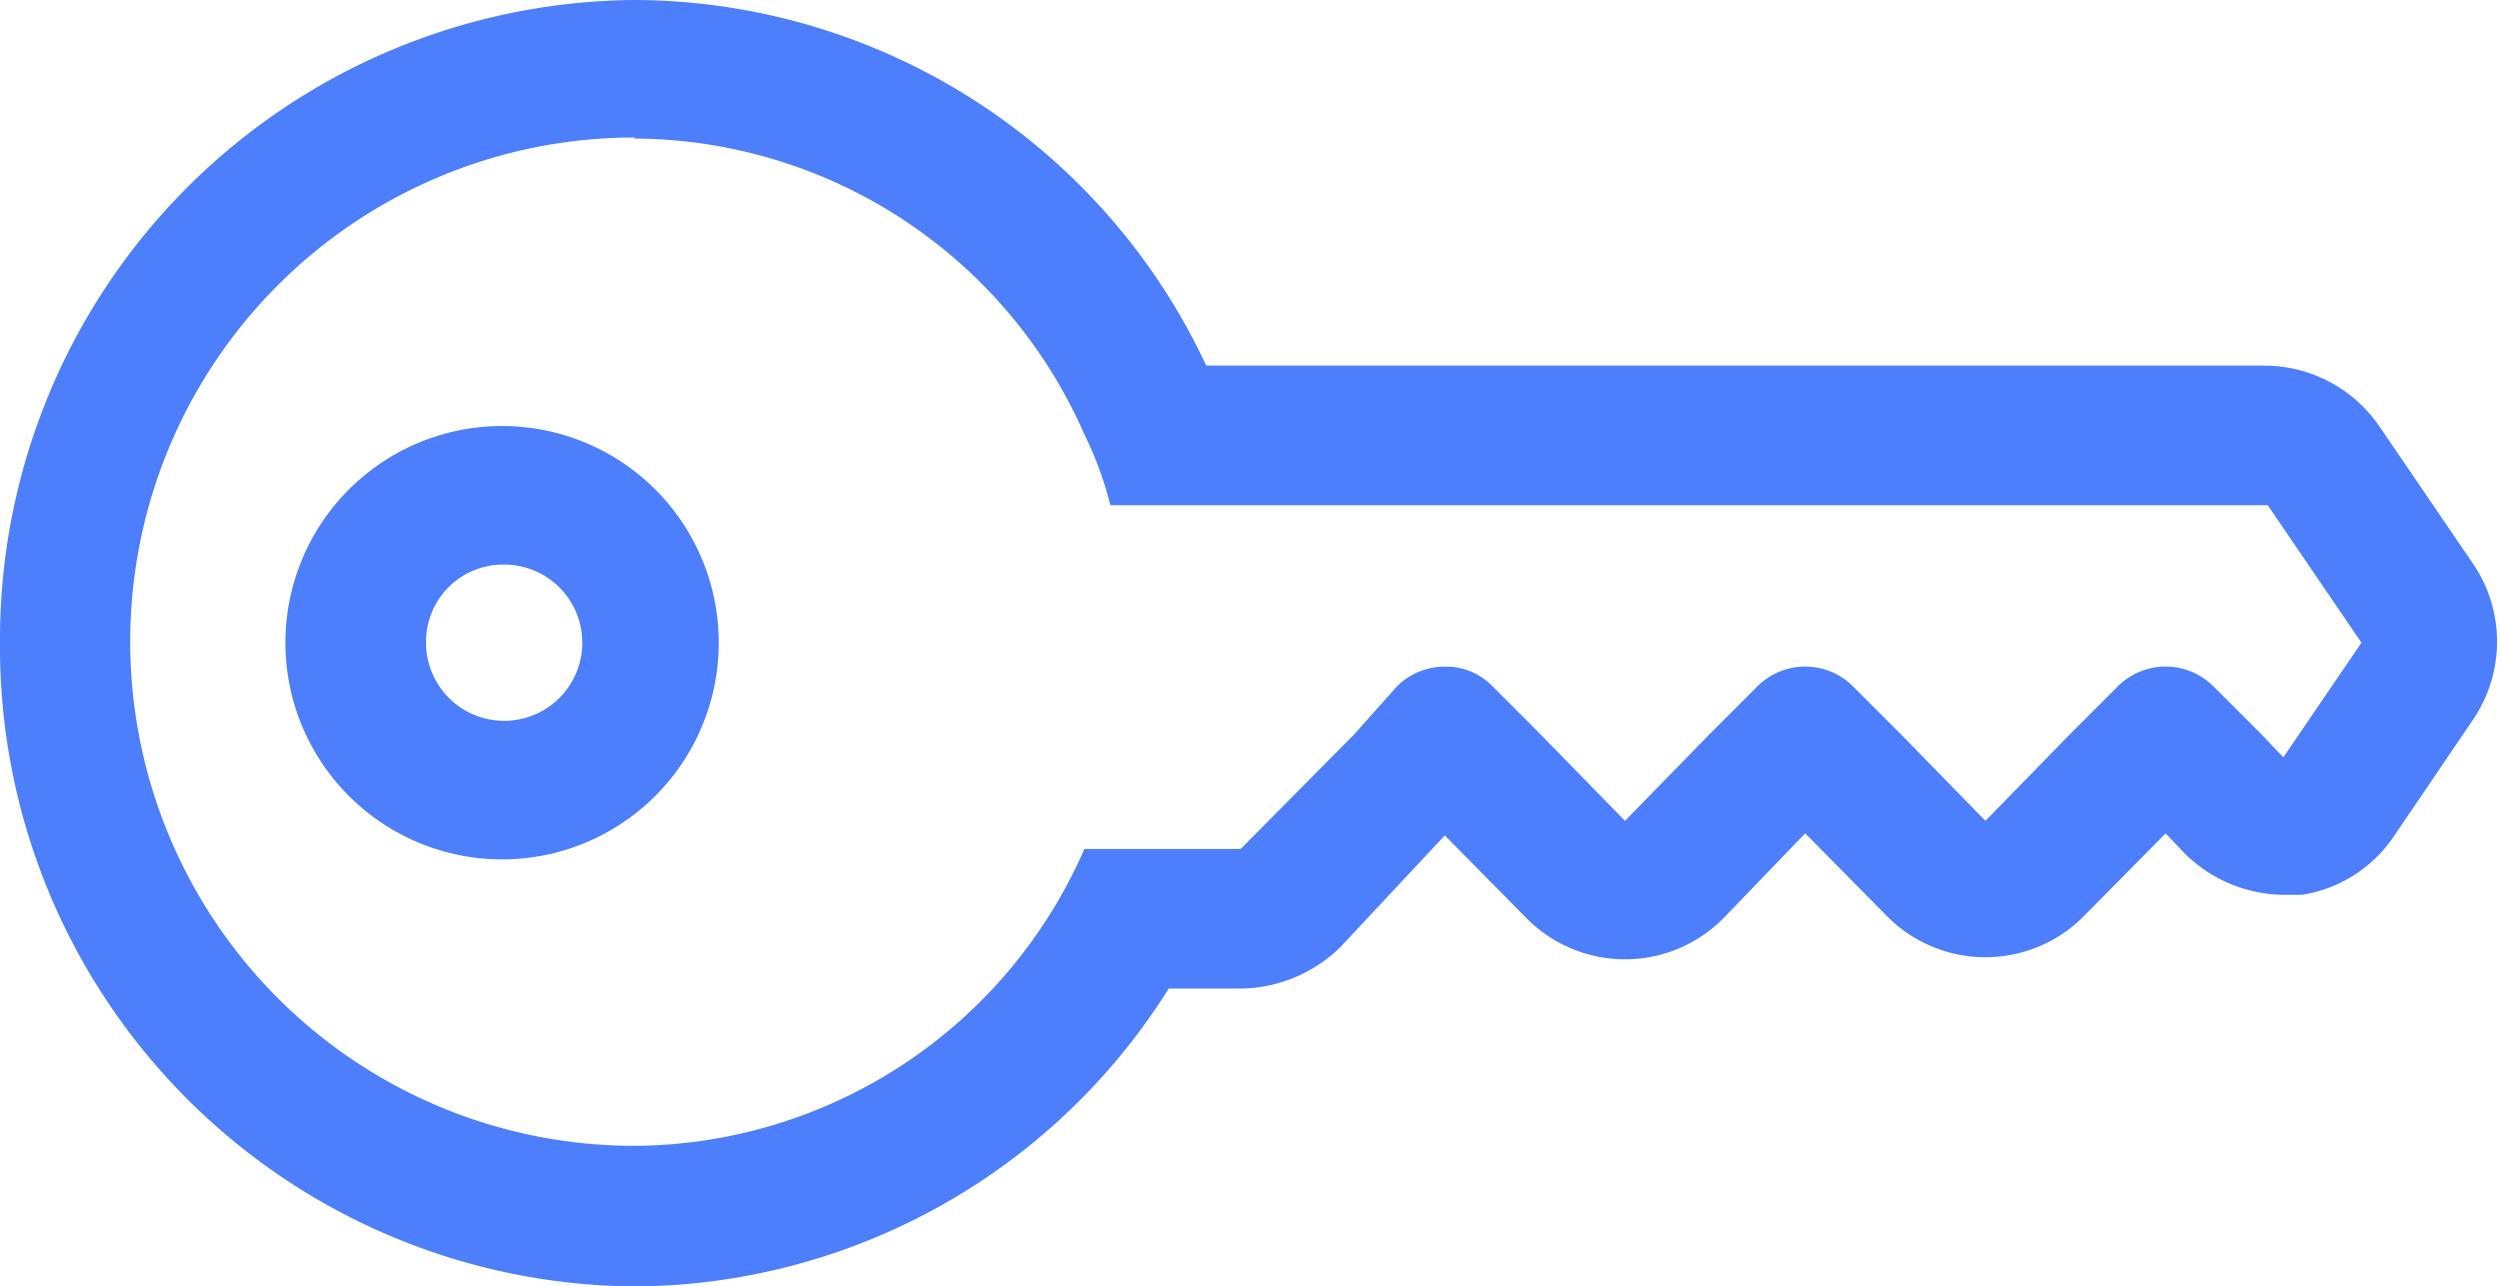
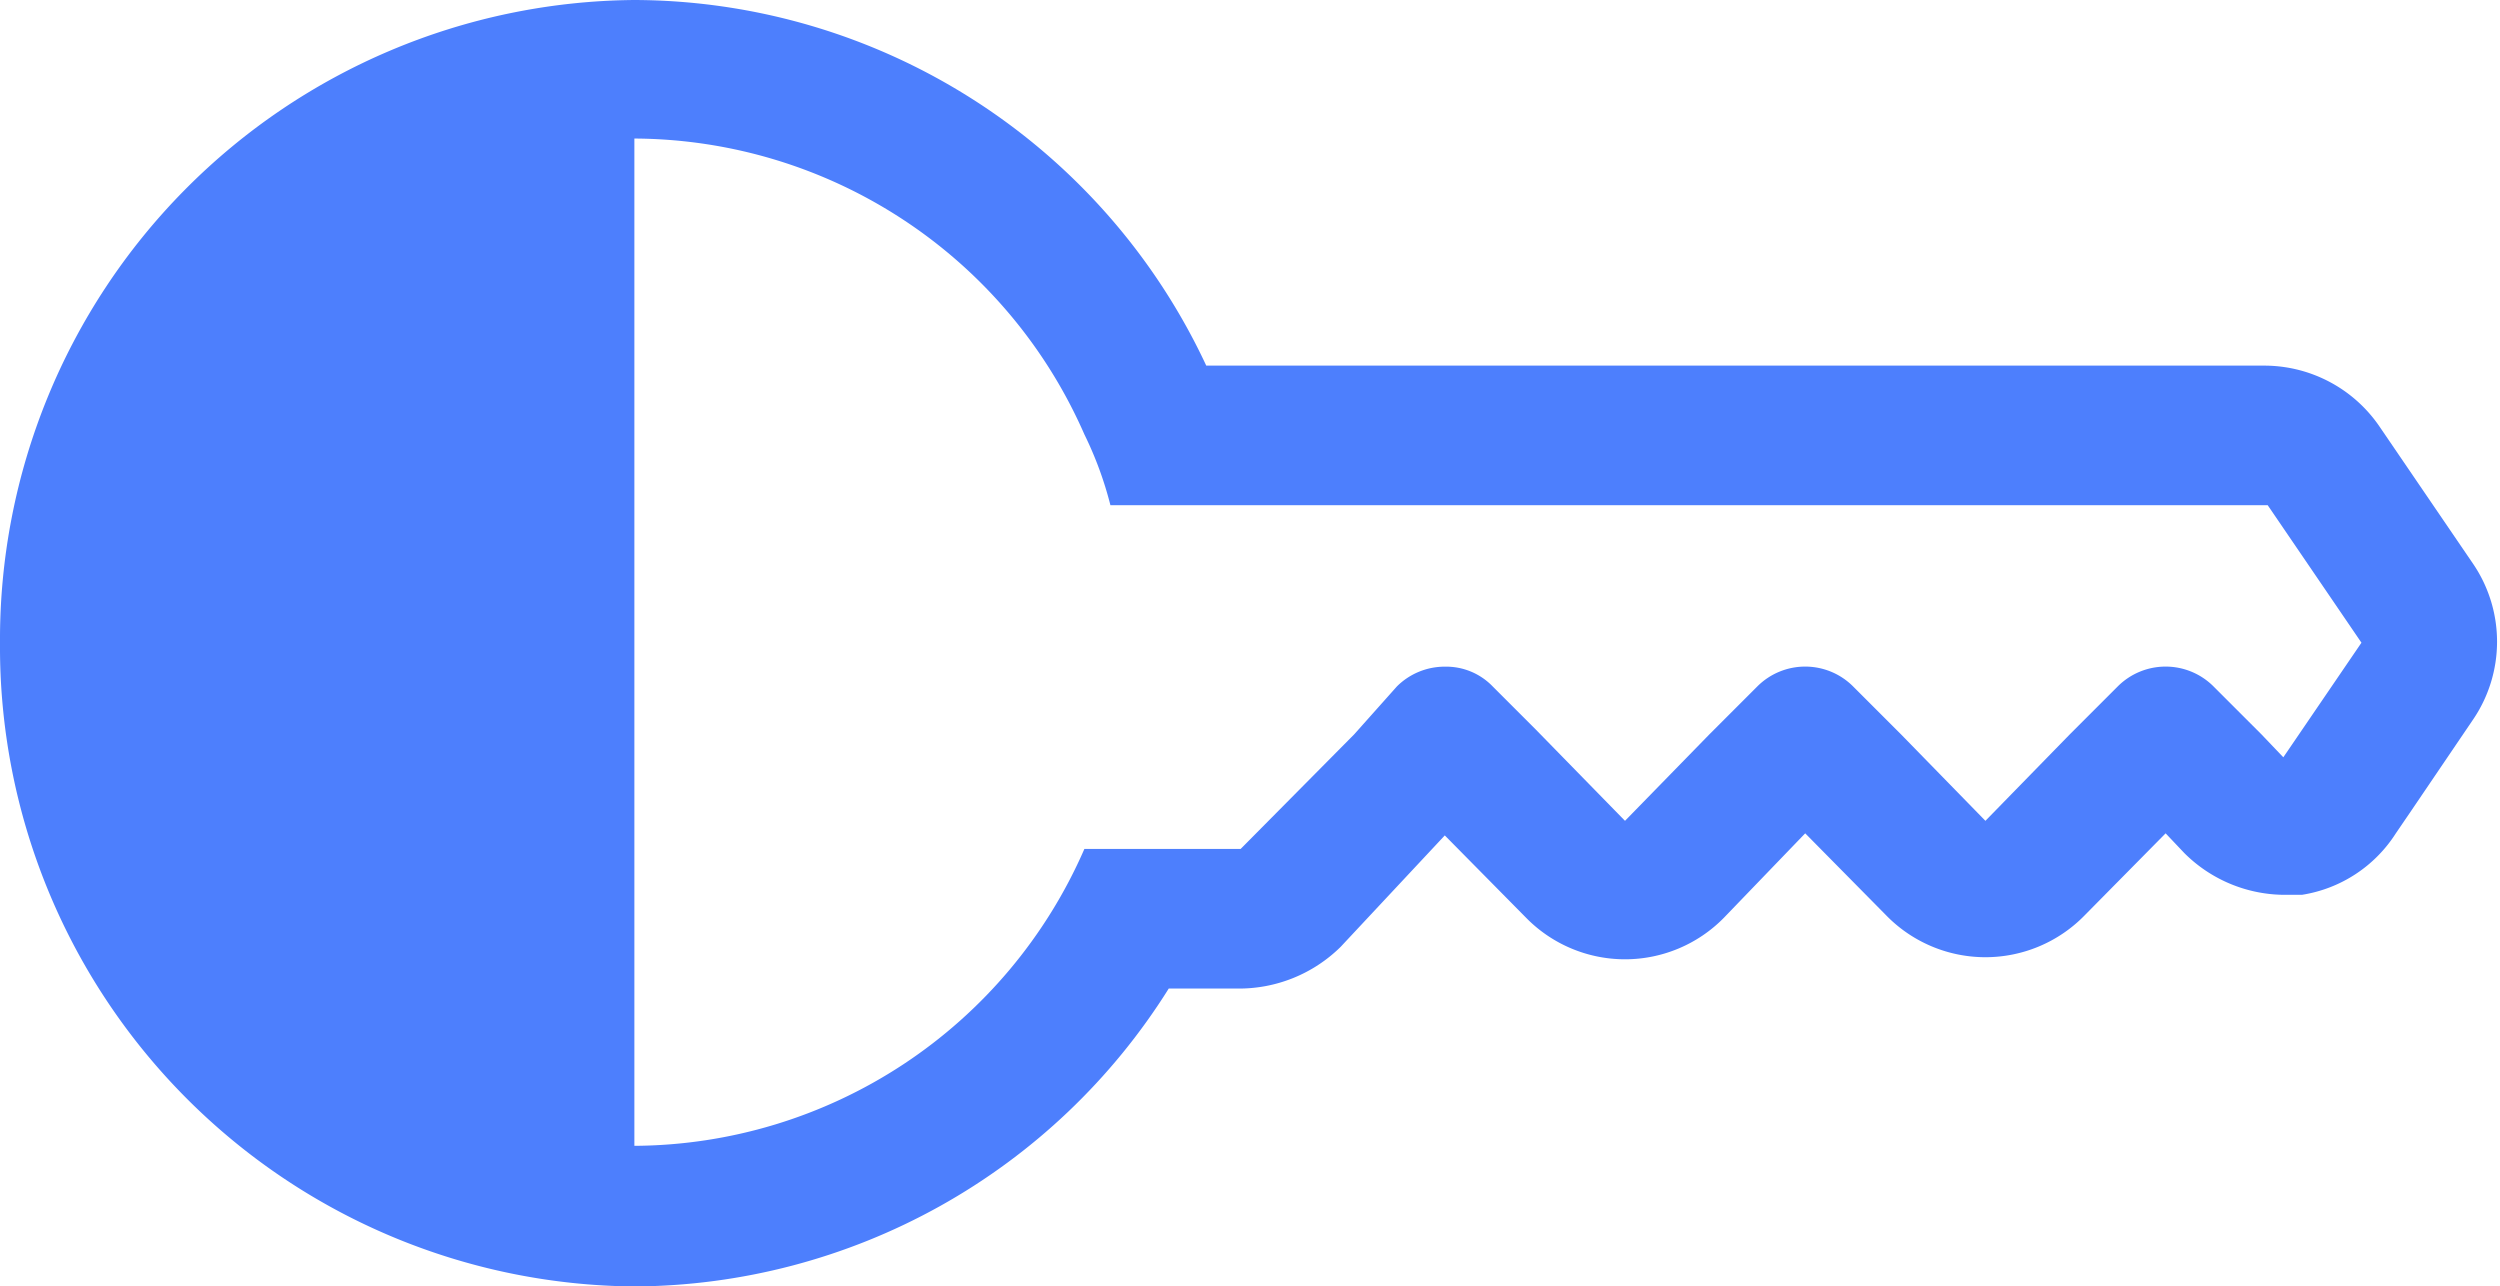
<svg xmlns="http://www.w3.org/2000/svg" viewBox="0 0 24 12.35">
  <defs>
    <style>.cls-1{fill:#4d7ffd;}</style>
  </defs>
  <title>Asset 55</title>
  <g id="Layer_2" data-name="Layer 2">
    <g id="Design">
-       <path class="cls-1" d="M6.09,1.33a4.74,4.74,0,0,1,4.32,2.84,3.48,3.48,0,0,1,.25.68H21.77l.9,1.32-.6.88-.15.22-.21-.22-.46-.46a.65.65,0,0,0-.92,0l-.46.46-.81.83-.81-.83-.46-.46a.65.65,0,0,0-.92,0l-.46.46-.81.83L14.74,7l-.41-.41a.62.62,0,0,0-.46-.19.65.65,0,0,0-.46.19L13,7.05l-1.09,1.1H10.41v0A4.74,4.74,0,0,1,6.09,11a4.84,4.84,0,0,1,0-9.68M6.09,0A6.14,6.14,0,0,0,0,6.17a6.14,6.14,0,0,0,6.09,6.18,6.09,6.09,0,0,0,5.13-2.86h.65a1.39,1.39,0,0,0,1-.4l1-1.07.78.79a1.33,1.33,0,0,0,1.9,0L17.33,8l.78.79a1.33,1.33,0,0,0,1.9,0L20.79,8l.18.19a1.37,1.37,0,0,0,1,.4h.13A1.31,1.31,0,0,0,23,8l.15-.22.59-.87a1.33,1.33,0,0,0,0-1.5l-.9-1.32a1.34,1.34,0,0,0-1.1-.58H11.58A6.08,6.08,0,0,0,6.09,0Z" />
-       <path class="cls-1" d="M4.83,5.42a.75.75,0,1,1-.74.75.74.74,0,0,1,.74-.75m0-1.33A2.08,2.08,0,1,0,6.9,6.17,2.08,2.08,0,0,0,4.83,4.09Z" />
+       <path class="cls-1" d="M6.09,1.33a4.74,4.74,0,0,1,4.32,2.84,3.48,3.48,0,0,1,.25.68H21.77l.9,1.32-.6.88-.15.22-.21-.22-.46-.46a.65.65,0,0,0-.92,0l-.46.46-.81.83-.81-.83-.46-.46a.65.65,0,0,0-.92,0l-.46.46-.81.83L14.74,7l-.41-.41a.62.62,0,0,0-.46-.19.65.65,0,0,0-.46.19L13,7.05l-1.09,1.1H10.41v0A4.74,4.74,0,0,1,6.09,11M6.09,0A6.14,6.14,0,0,0,0,6.17a6.14,6.14,0,0,0,6.09,6.18,6.09,6.09,0,0,0,5.13-2.86h.65a1.39,1.39,0,0,0,1-.4l1-1.07.78.79a1.33,1.33,0,0,0,1.9,0L17.33,8l.78.79a1.33,1.33,0,0,0,1.9,0L20.79,8l.18.19a1.37,1.37,0,0,0,1,.4h.13A1.31,1.31,0,0,0,23,8l.15-.22.59-.87a1.33,1.33,0,0,0,0-1.5l-.9-1.32a1.34,1.34,0,0,0-1.1-.58H11.58A6.08,6.08,0,0,0,6.09,0Z" />
    </g>
  </g>
</svg>